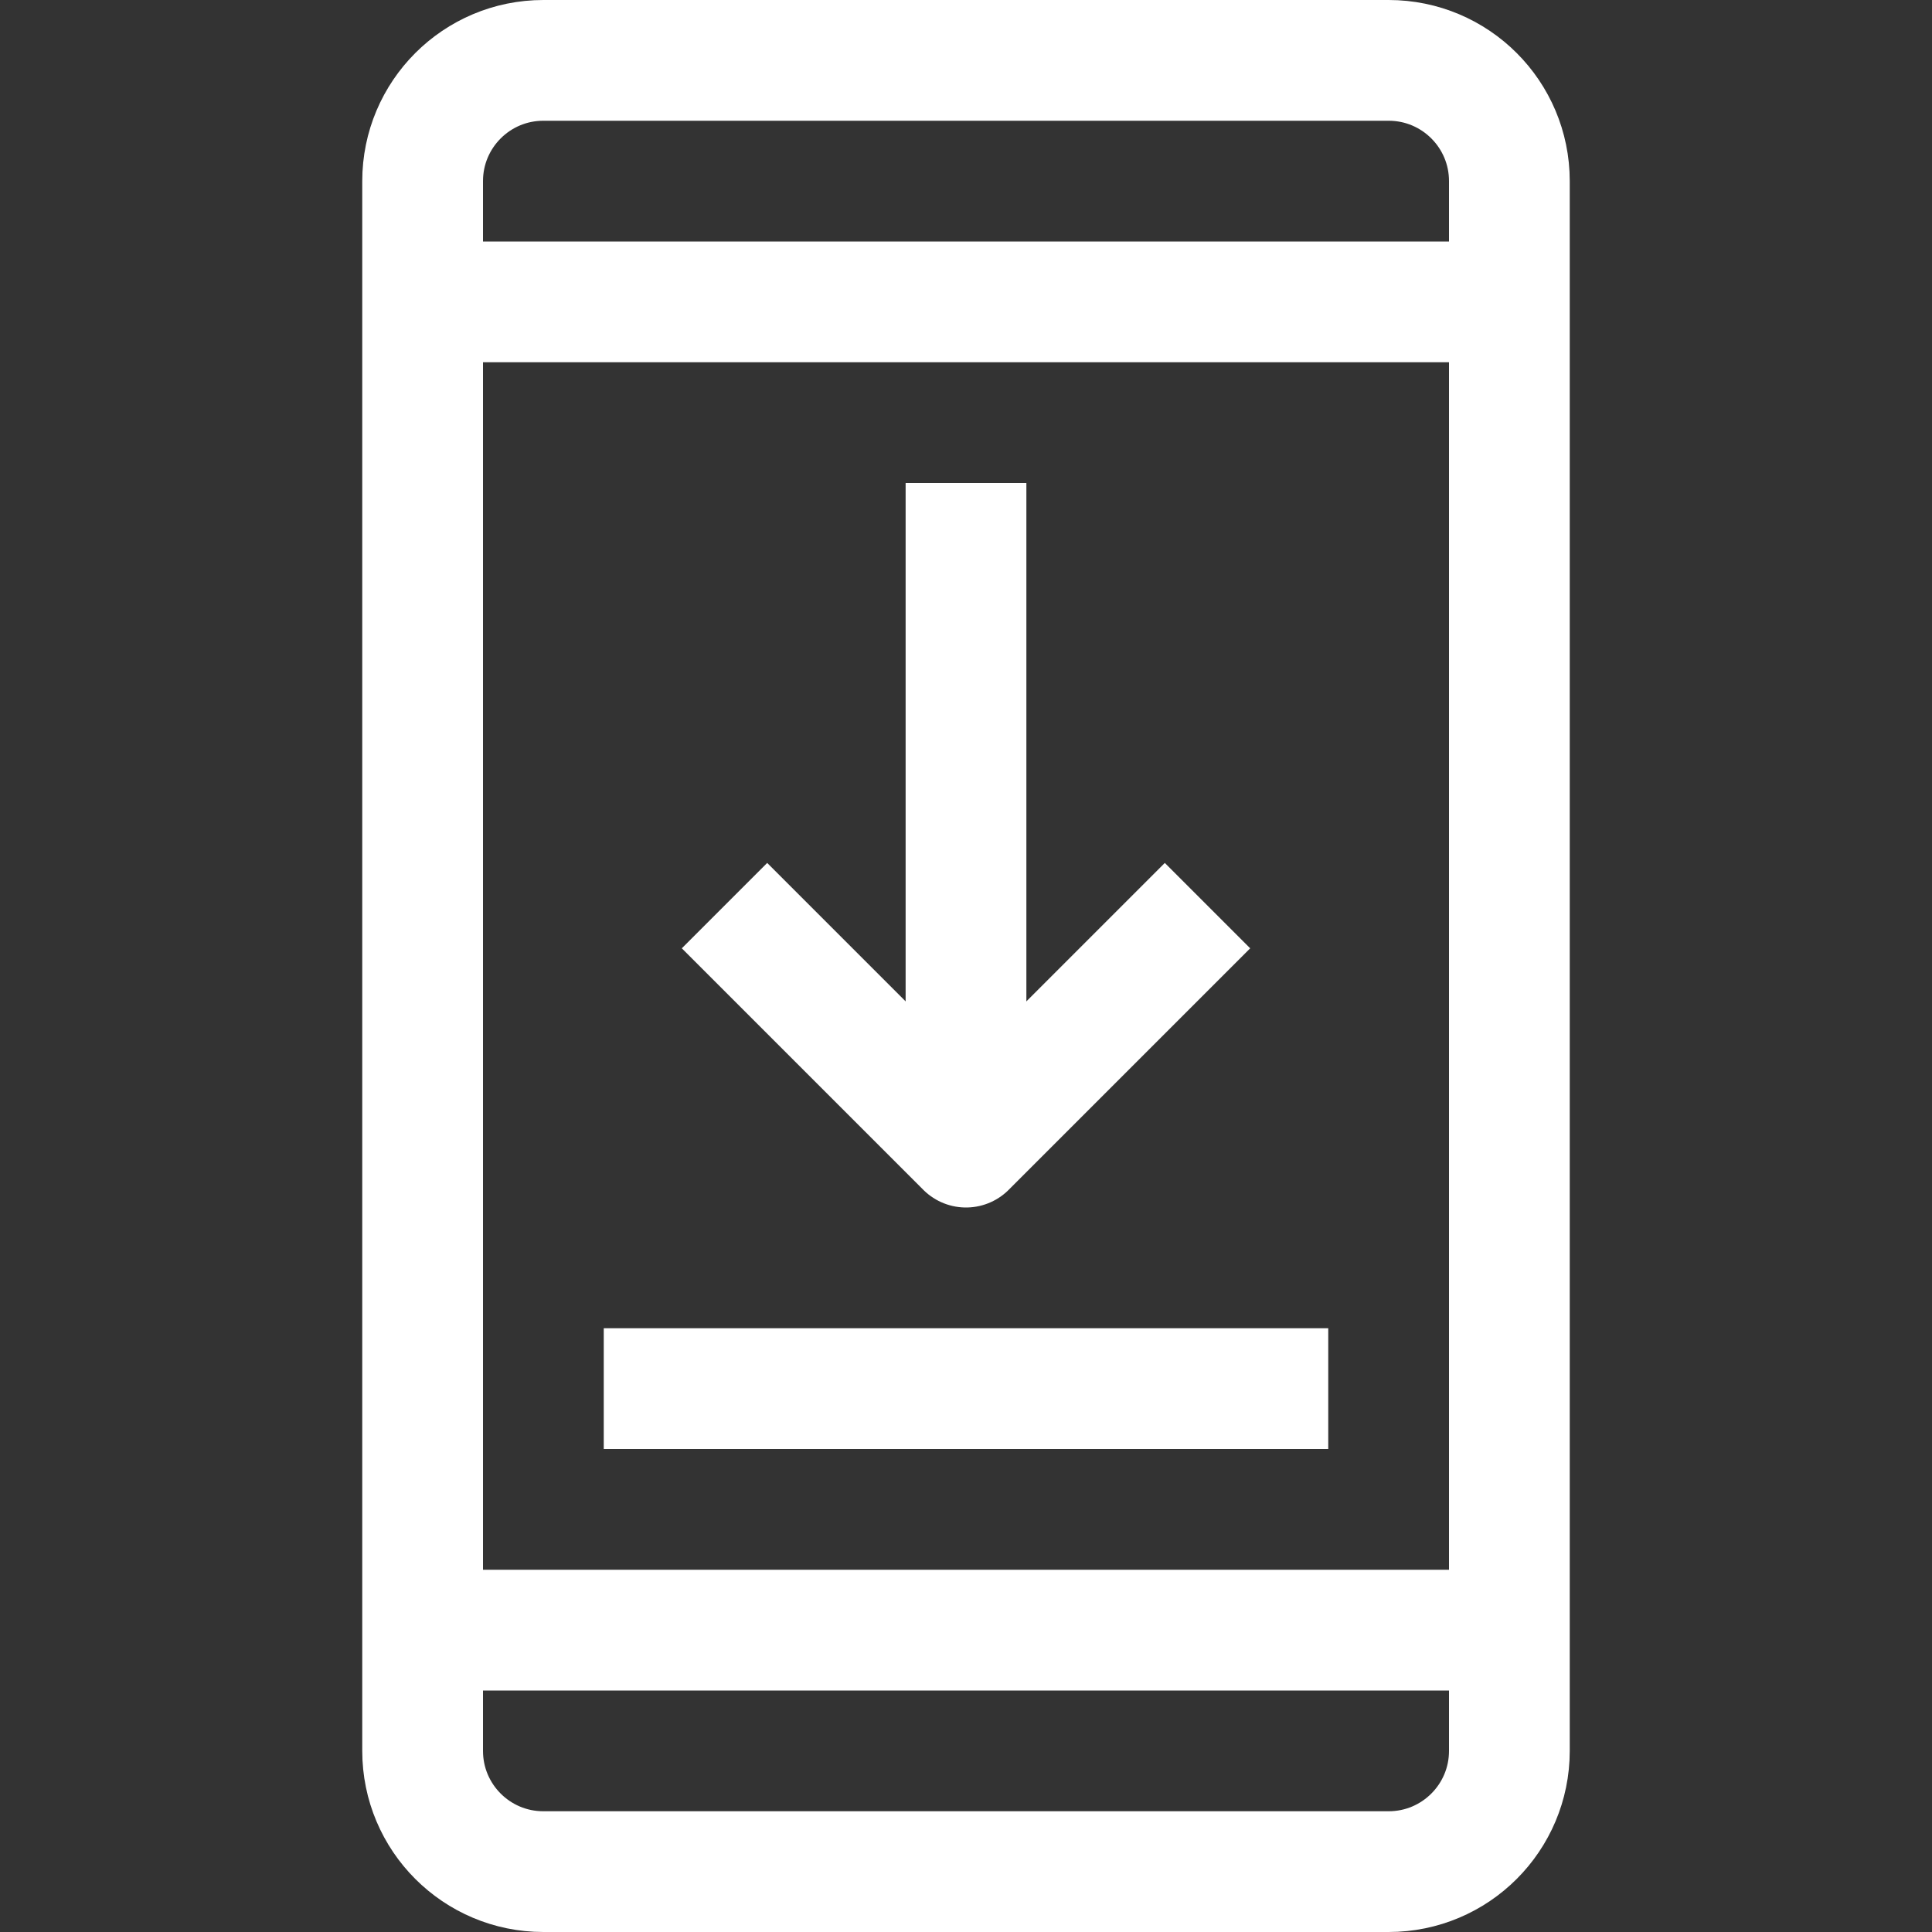
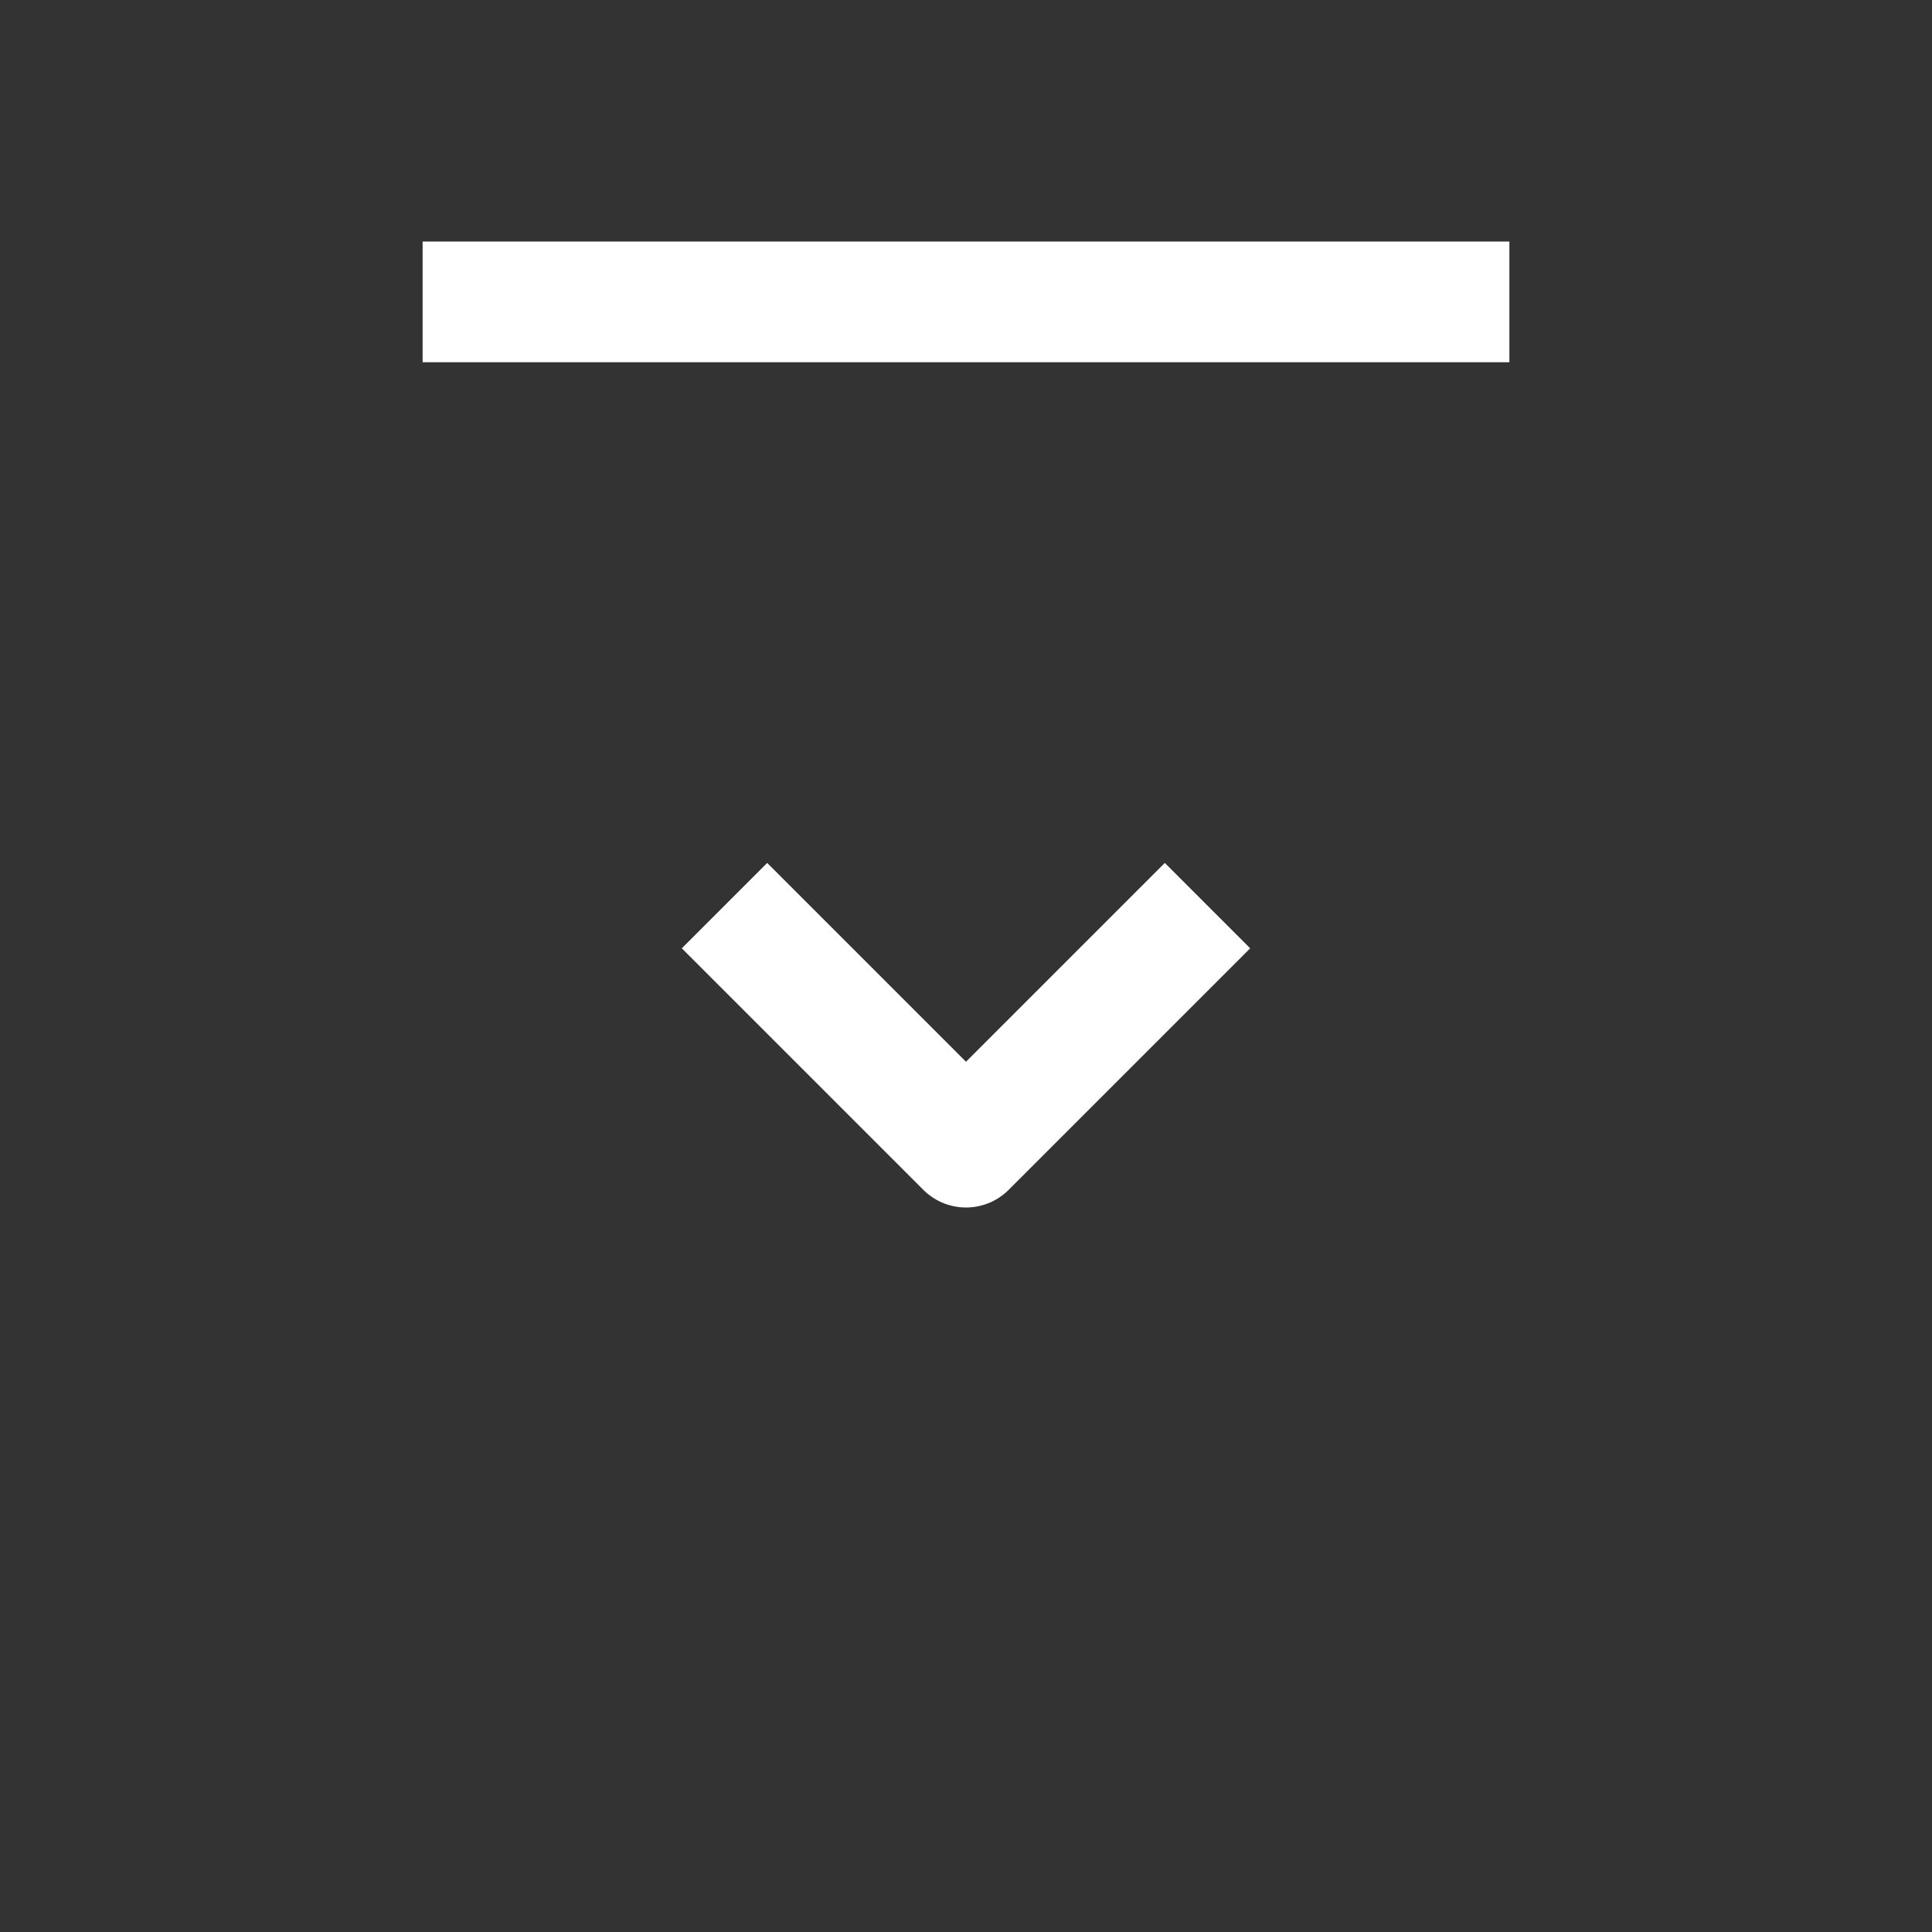
<svg xmlns="http://www.w3.org/2000/svg" enable-background="new 0 0 32 32" id="Stock_cut" version="1.1" viewBox="0 0 32 32" xml:space="preserve">
  <rect x="0" y="0" width="32" height="32" fill="#333333" stroke="none" />
  <desc />
  <g>
-     <path d="M23,1H9   C7.895,1,7,1.895,7,3v26c0,1.105,0.895,2,2,2h14c1.105,0,2-0.895,2-2V3C25,1.895,24.105,1,23,1z" fill="none" stroke="#ffffff" stroke-linejoin="round" stroke-miterlimit="10" stroke-width="2px" stroke-linecap="butt" original-stroke="#000000" />
    <line fill="none" stroke="#ffffff" stroke-linejoin="round" stroke-miterlimit="10" stroke-width="2px" x1="7" x2="25" y1="5" y2="5" stroke-linecap="butt" original-stroke="#000000" />
-     <line fill="none" stroke="#ffffff" stroke-linejoin="round" stroke-miterlimit="10" stroke-width="2px" x1="7" x2="25" y1="27" y2="27" stroke-linecap="butt" original-stroke="#000000" />
-     <line fill="none" stroke="#ffffff" stroke-linejoin="round" stroke-miterlimit="10" stroke-width="2px" x1="16" x2="16" y1="8" y2="19" stroke-linecap="butt" original-stroke="#000000" />
    <polyline fill="none" points="12,15 16,19    20,15  " stroke="#ffffff" stroke-linejoin="round" stroke-miterlimit="10" stroke-width="2px" stroke-linecap="butt" original-stroke="#000000" />
-     <line fill="none" stroke="#ffffff" stroke-linejoin="round" stroke-miterlimit="10" stroke-width="2px" x1="10" x2="22" y1="23" y2="23" stroke-linecap="butt" original-stroke="#000000" />
  </g>
</svg>